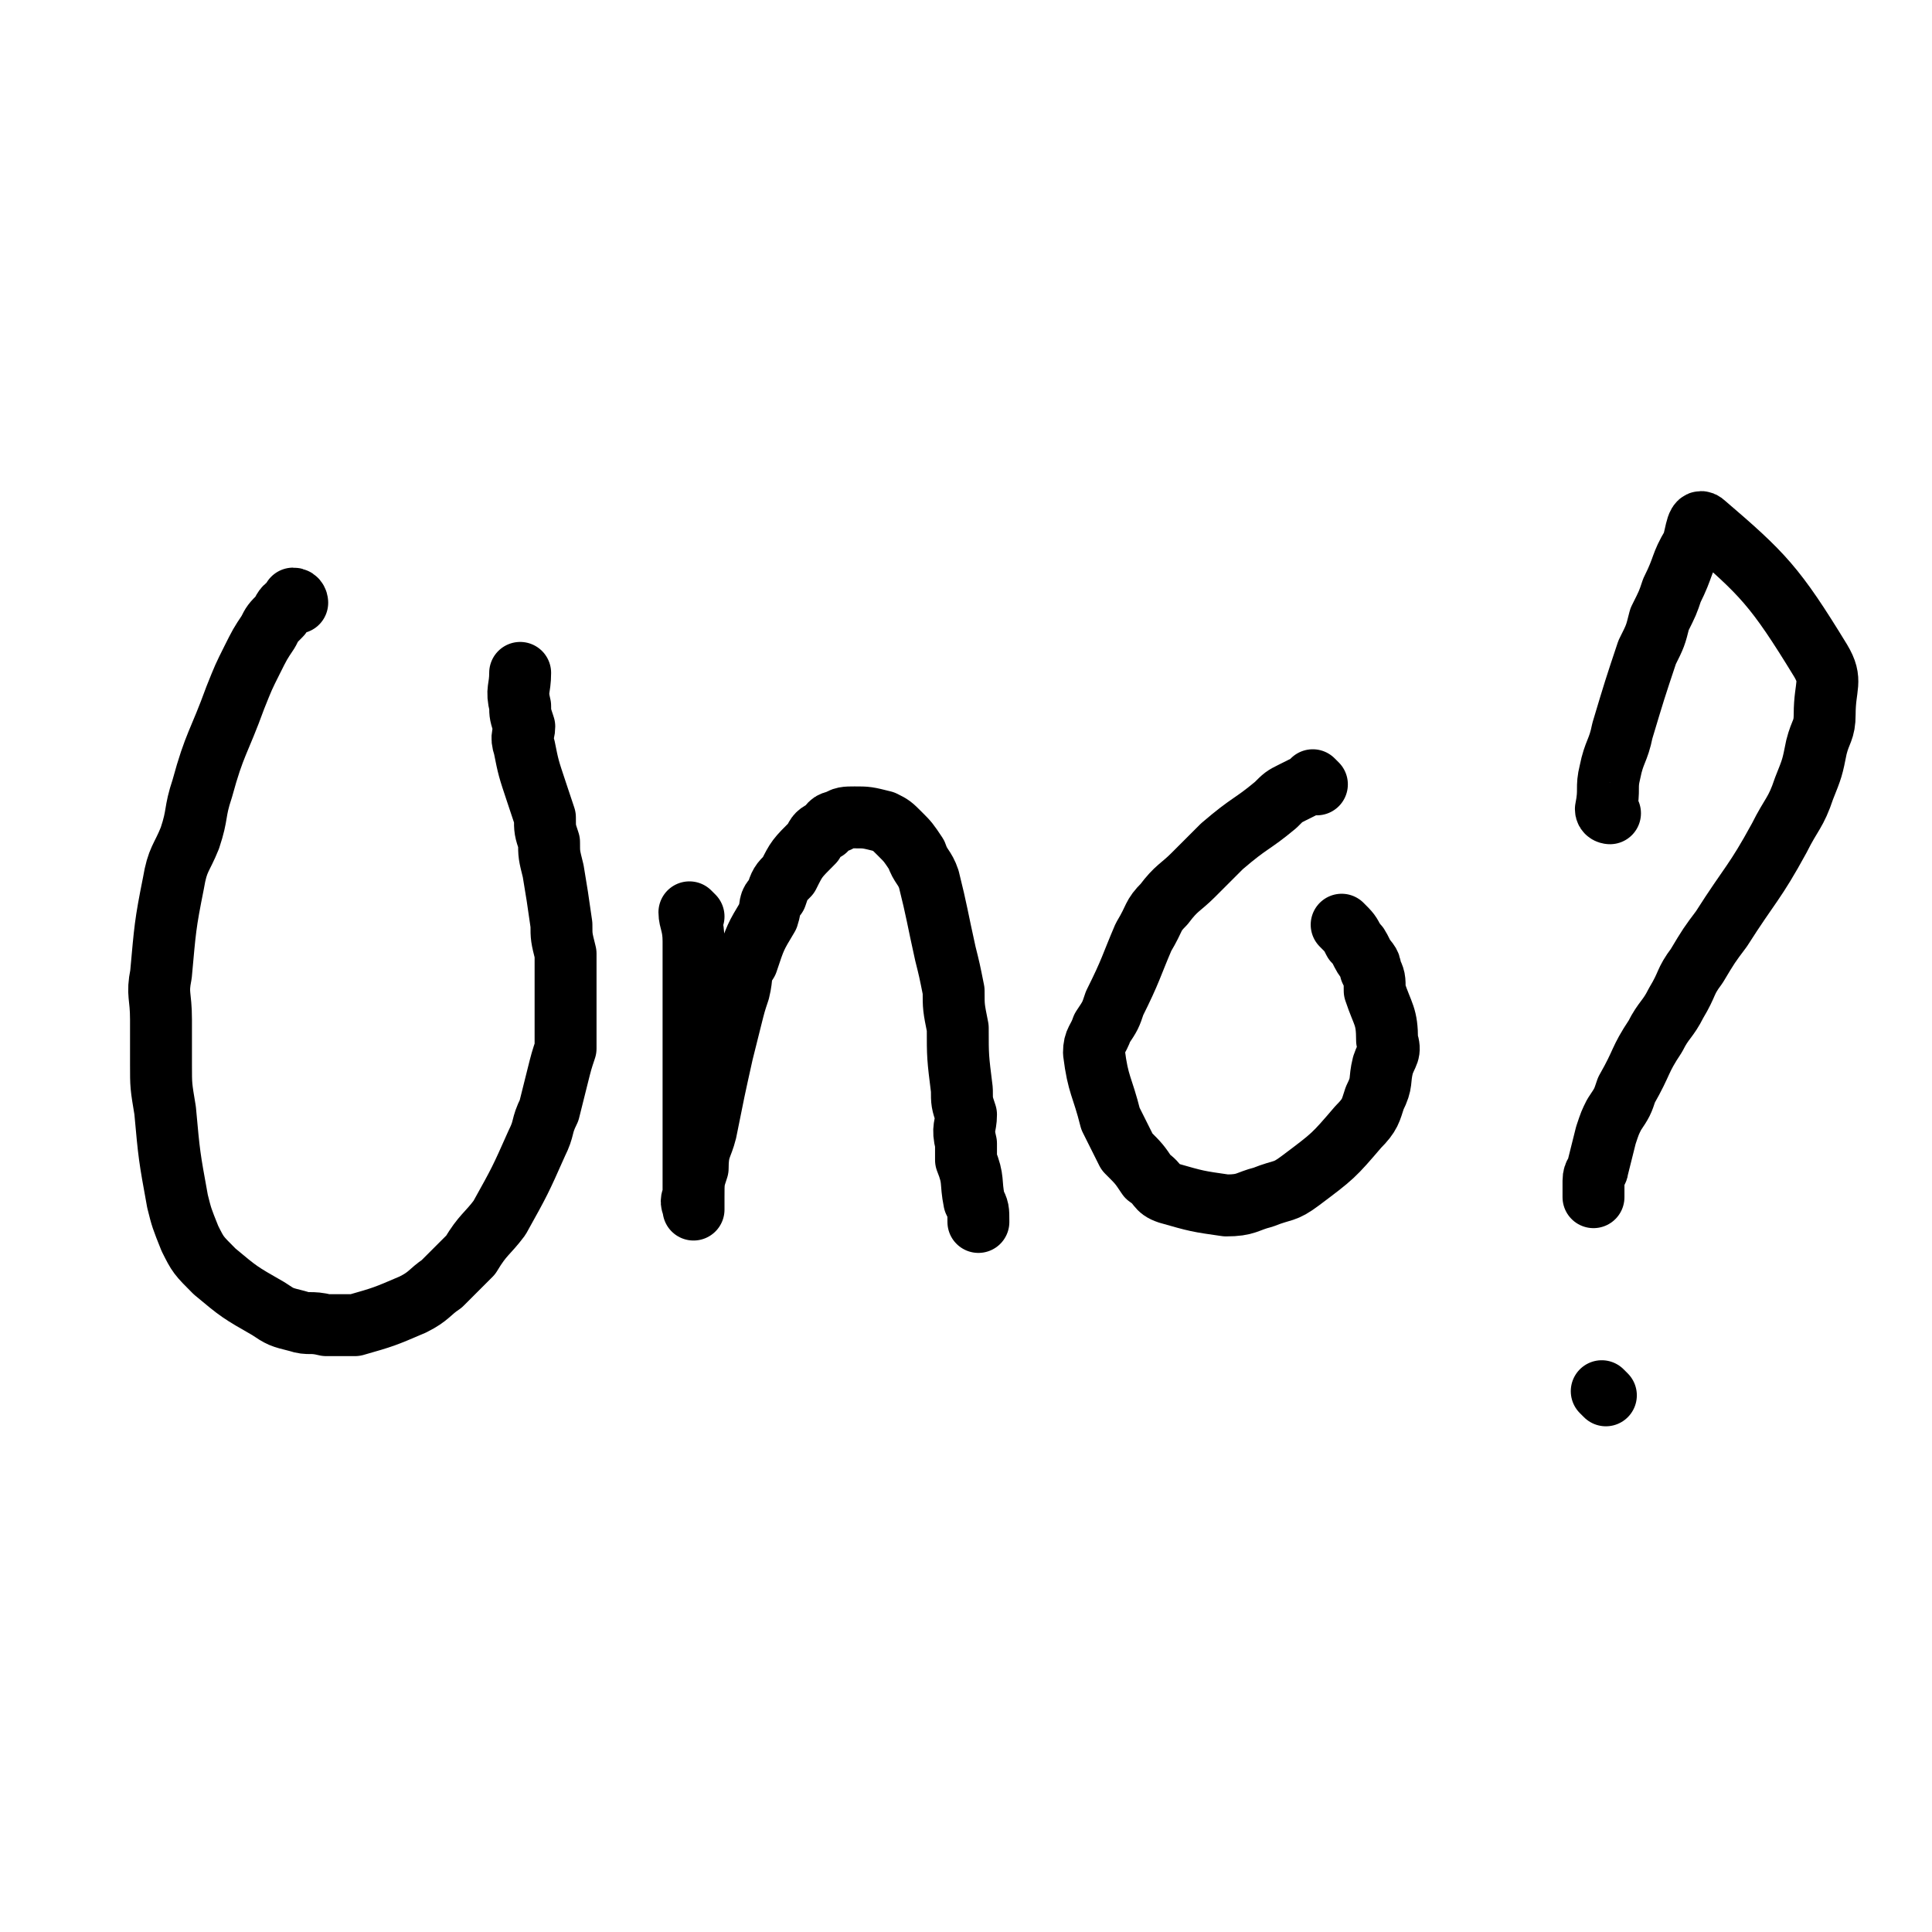
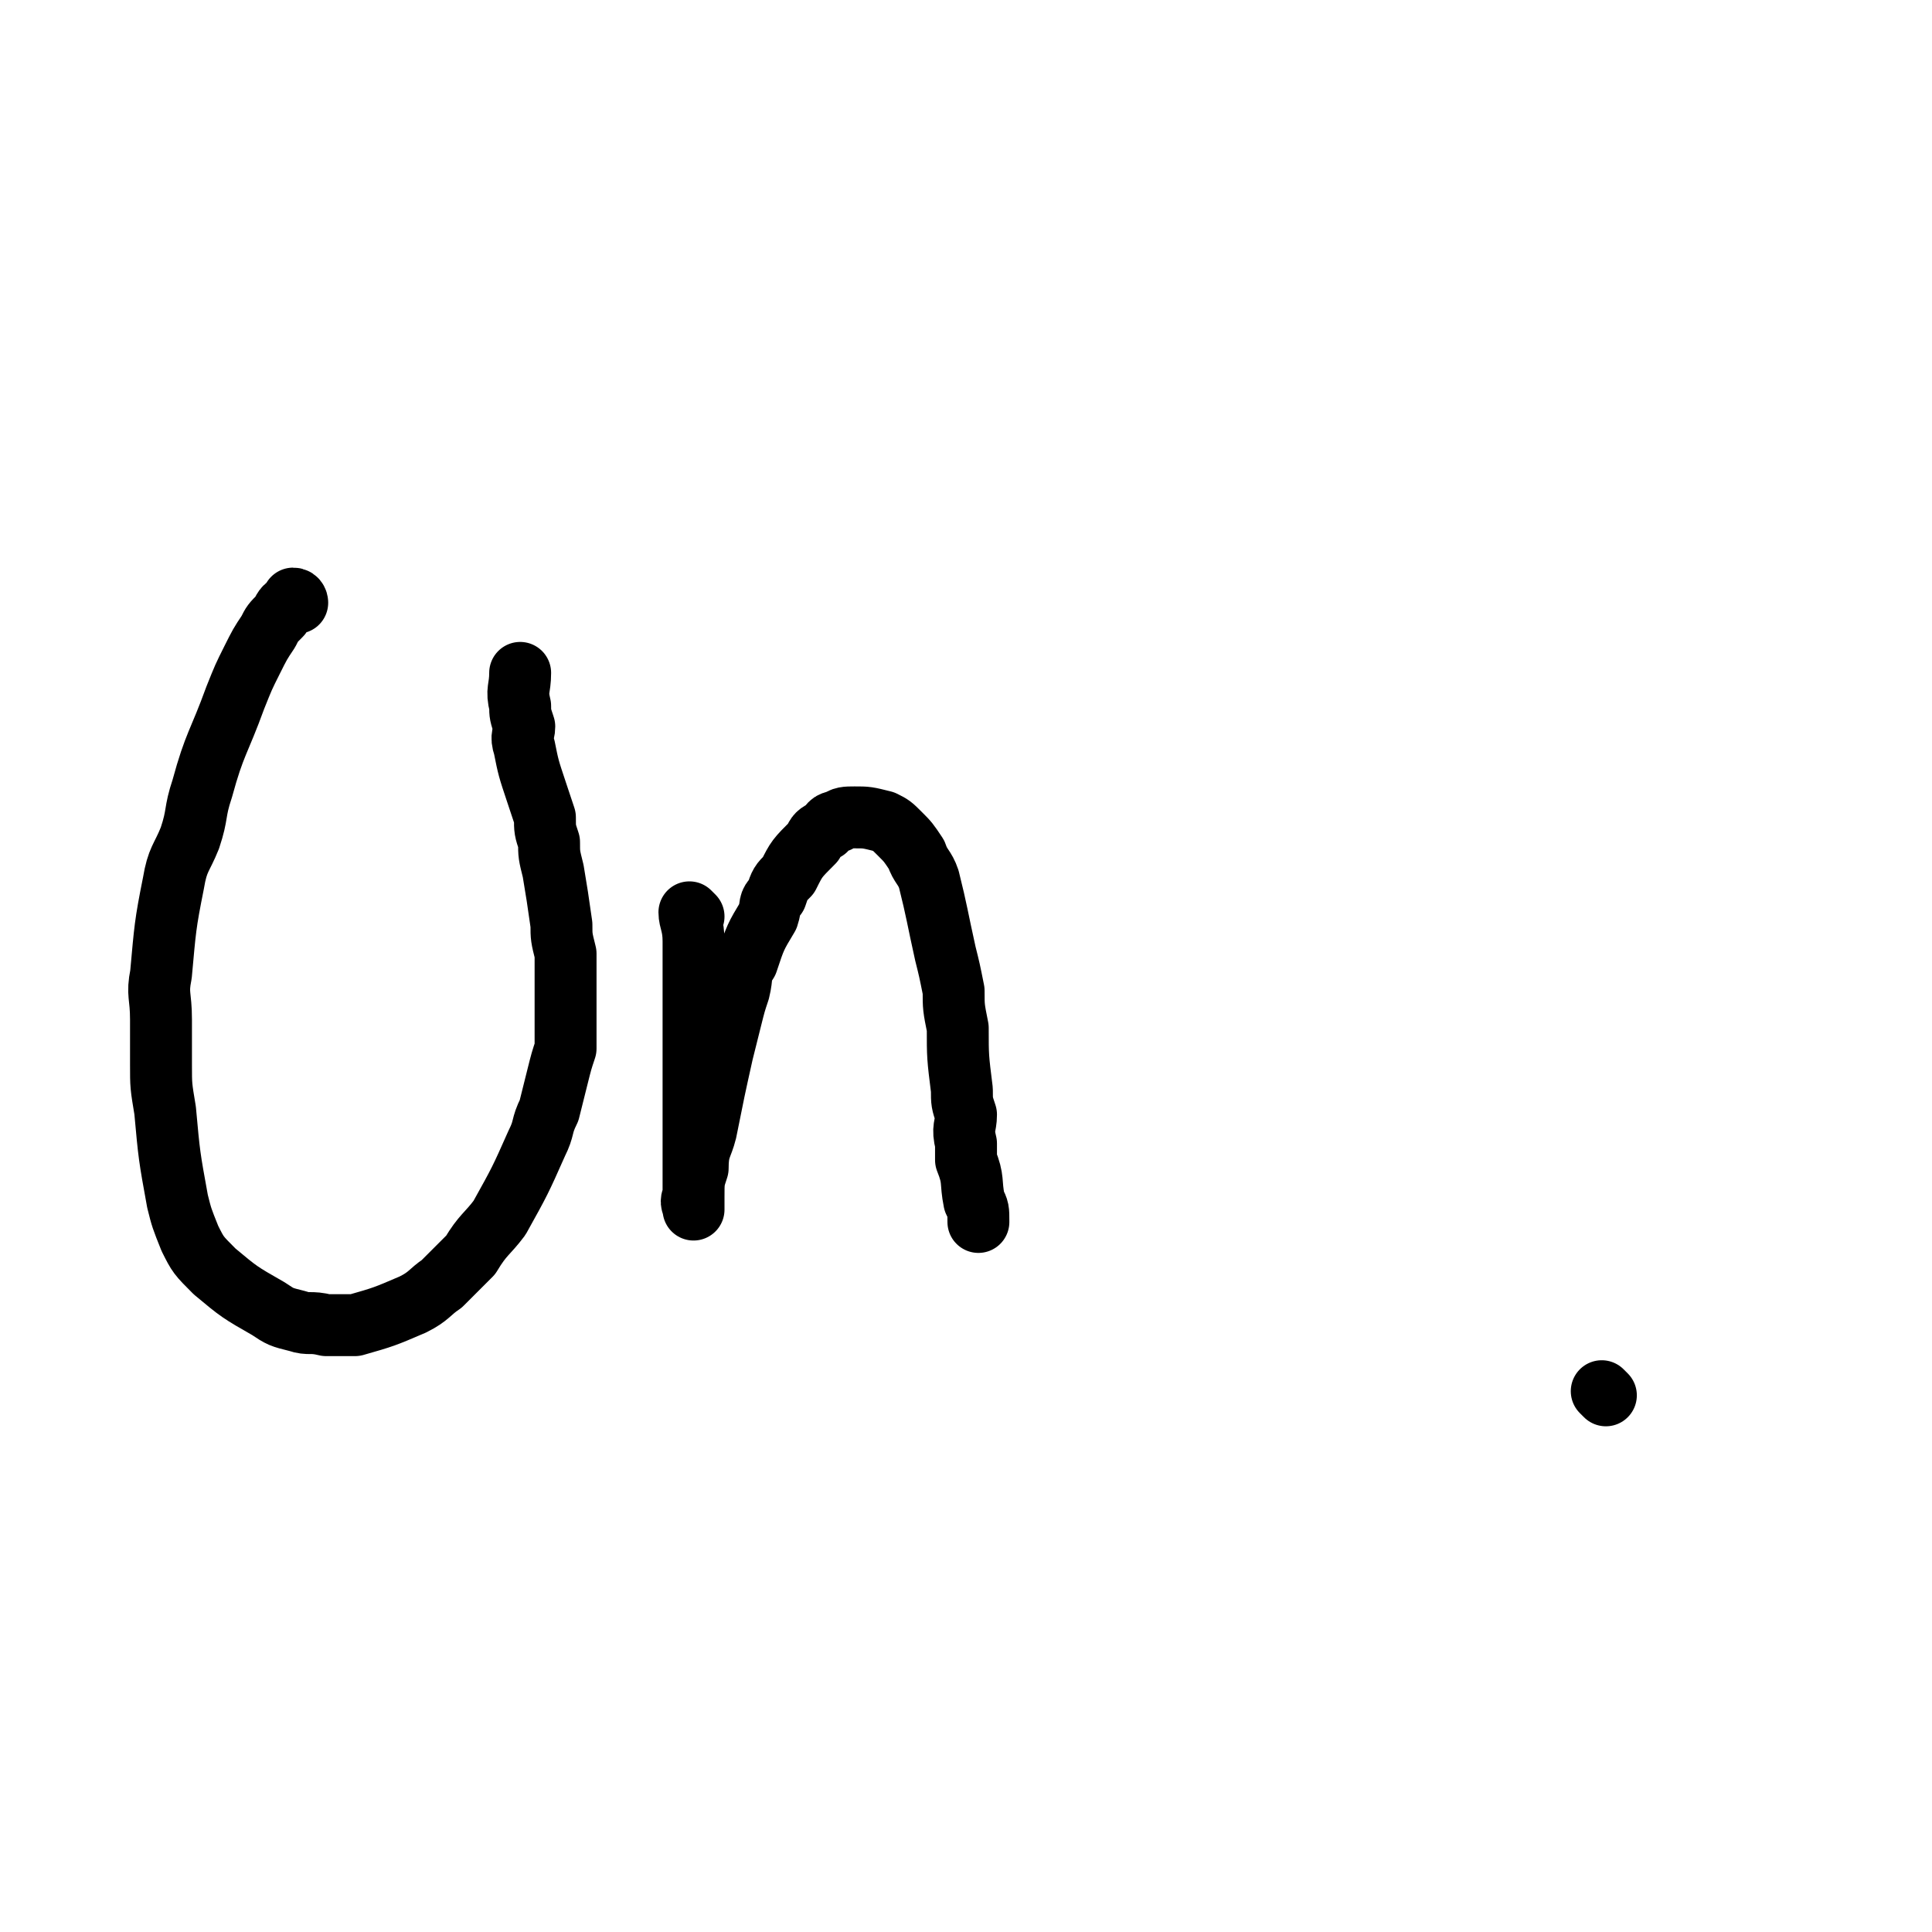
<svg xmlns="http://www.w3.org/2000/svg" viewBox="0 0 468 468" version="1.1">
  <g fill="none" stroke="#000000" stroke-width="15" stroke-linecap="round" stroke-linejoin="round">
    <path d="M72,146c0,0 0,-1 -1,-1 0,0 0,1 0,1 -2,1 -2,1 -3,3 -2,2 -2,2 -3,4 -2,3 -2,3 -4,7 -2,4 -2,4 -4,9 -4,11 -5,11 -8,22 -2,6 -1,6 -3,12 -2,5 -3,5 -4,11 -2,10 -2,11 -3,22 -1,5 0,5 0,11 0,5 0,5 0,11 0,5 0,5 1,11 1,11 1,11 3,22 1,4 1,4 3,9 2,4 2,4 6,8 6,5 6,5 13,9 3,2 3,2 7,3 3,1 3,0 7,1 3,0 3,0 7,0 7,-2 7,-2 14,-5 4,-2 4,-3 7,-5 4,-4 4,-4 7,-7 3,-5 4,-5 7,-9 5,-9 5,-9 9,-18 2,-4 1,-4 3,-8 1,-4 1,-4 2,-8 1,-4 1,-4 2,-7 0,-8 0,-8 0,-15 0,-4 0,-4 0,-8 -1,-4 -1,-4 -1,-7 -1,-7 -1,-7 -2,-13 -1,-4 -1,-4 -1,-7 -1,-3 -1,-3 -1,-6 -1,-3 -1,-3 -2,-6 -2,-6 -2,-6 -3,-11 -1,-3 0,-3 0,-5 -1,-3 -1,-3 -1,-5 -1,-4 0,-4 0,-8 " />
    <path d="M168,222c0,0 -1,-1 -1,-1 0,2 1,3 1,7 0,3 0,3 0,7 0,10 0,10 0,20 0,4 0,4 0,9 0,4 0,4 0,8 0,3 0,3 0,7 0,4 0,4 0,9 0,1 0,1 0,3 0,0 0,0 0,1 0,0 0,1 0,1 0,-1 -1,-2 0,-3 0,-4 0,-4 1,-7 0,-5 1,-5 2,-9 2,-10 2,-10 4,-19 1,-4 1,-4 2,-8 1,-4 1,-4 2,-7 1,-4 0,-4 2,-7 2,-6 2,-6 5,-11 1,-3 0,-3 2,-5 1,-3 1,-3 3,-5 2,-4 2,-4 6,-8 1,-2 1,-2 3,-3 1,-1 1,-2 3,-2 1,-1 2,-1 4,-1 3,0 3,0 7,1 2,1 2,1 4,3 2,2 2,2 4,5 1,3 2,3 3,6 2,8 2,9 4,18 1,4 1,4 2,9 0,4 0,4 1,9 0,7 0,7 1,15 0,3 0,3 1,6 0,3 -1,3 0,7 0,2 0,2 0,4 2,5 1,5 2,10 1,2 1,2 1,5 " />
-     <path d="M319,190c0,0 -1,-1 -1,-1 0,0 0,1 -1,1 -2,1 -2,1 -4,2 -2,1 -2,1 -4,3 -6,5 -6,4 -13,10 -3,3 -3,3 -7,7 -3,3 -4,3 -7,7 -3,3 -2,3 -5,8 -3,7 -3,8 -7,16 -1,3 -1,3 -3,6 -1,3 -2,3 -2,6 1,8 2,8 4,16 2,4 2,4 4,8 3,3 3,3 5,6 3,2 2,3 5,4 7,2 7,2 14,3 5,0 5,-1 9,-2 5,-2 5,-1 9,-4 8,-6 8,-6 14,-13 3,-3 3,-4 4,-7 2,-4 1,-4 2,-8 1,-3 2,-3 1,-6 0,-6 -1,-6 -3,-12 0,-3 0,-3 -1,-5 0,-2 -1,-2 -2,-4 -1,-2 -1,-2 -2,-3 -1,-2 -1,-2 -3,-4 " />
-     <path d="M390,197c0,0 -1,0 -1,-1 0,0 0,0 0,0 1,-5 0,-5 1,-9 1,-5 2,-5 3,-10 3,-10 3,-10 6,-19 2,-4 2,-4 3,-8 2,-4 2,-4 3,-7 3,-6 2,-6 5,-11 1,-3 1,-7 3,-5 14,12 17,15 28,33 3,5 1,6 1,13 0,4 -1,4 -2,8 -1,5 -1,5 -3,10 -2,6 -3,6 -6,12 -6,11 -7,11 -14,22 -3,4 -3,4 -6,9 -3,4 -2,4 -5,9 -2,4 -3,4 -5,8 -4,6 -3,6 -7,13 -1,3 -1,3 -3,6 -1,2 -1,2 -2,5 -1,4 -1,4 -2,8 0,1 -1,1 -1,3 0,2 0,2 0,4 " />
    <path d="M389,338c0,0 -1,-1 -1,-1 " />
  </g>
</svg>